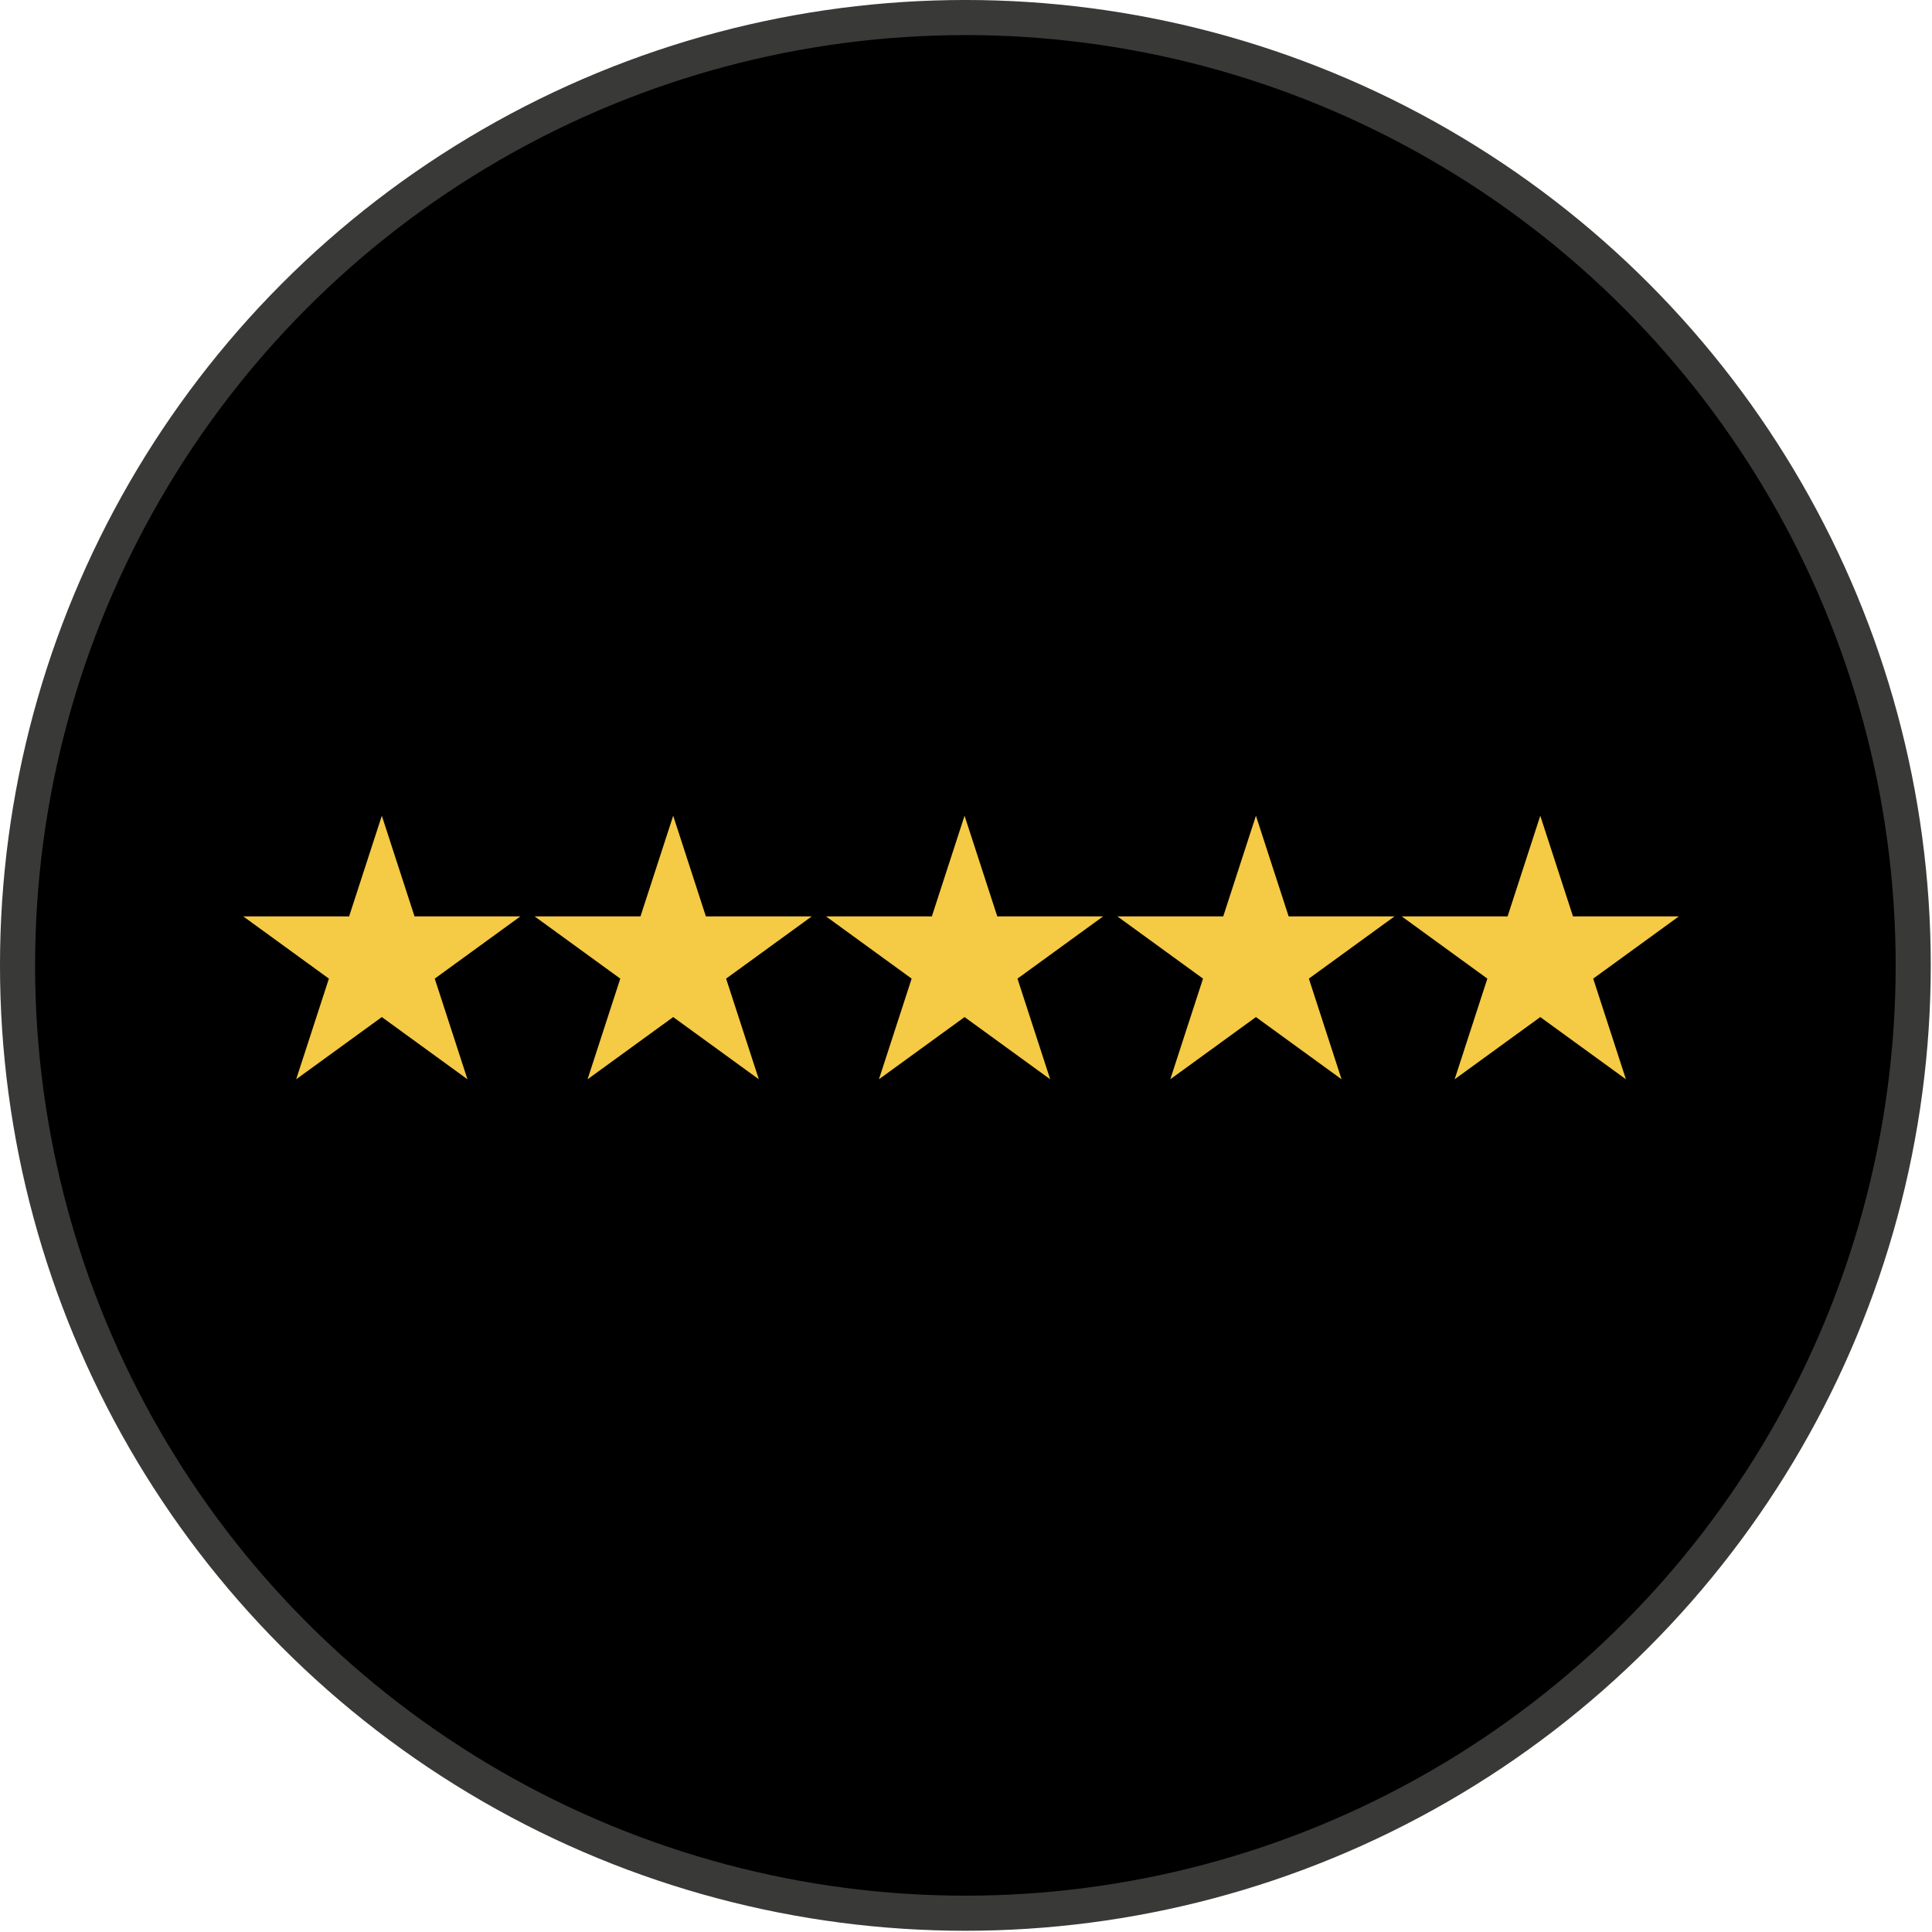
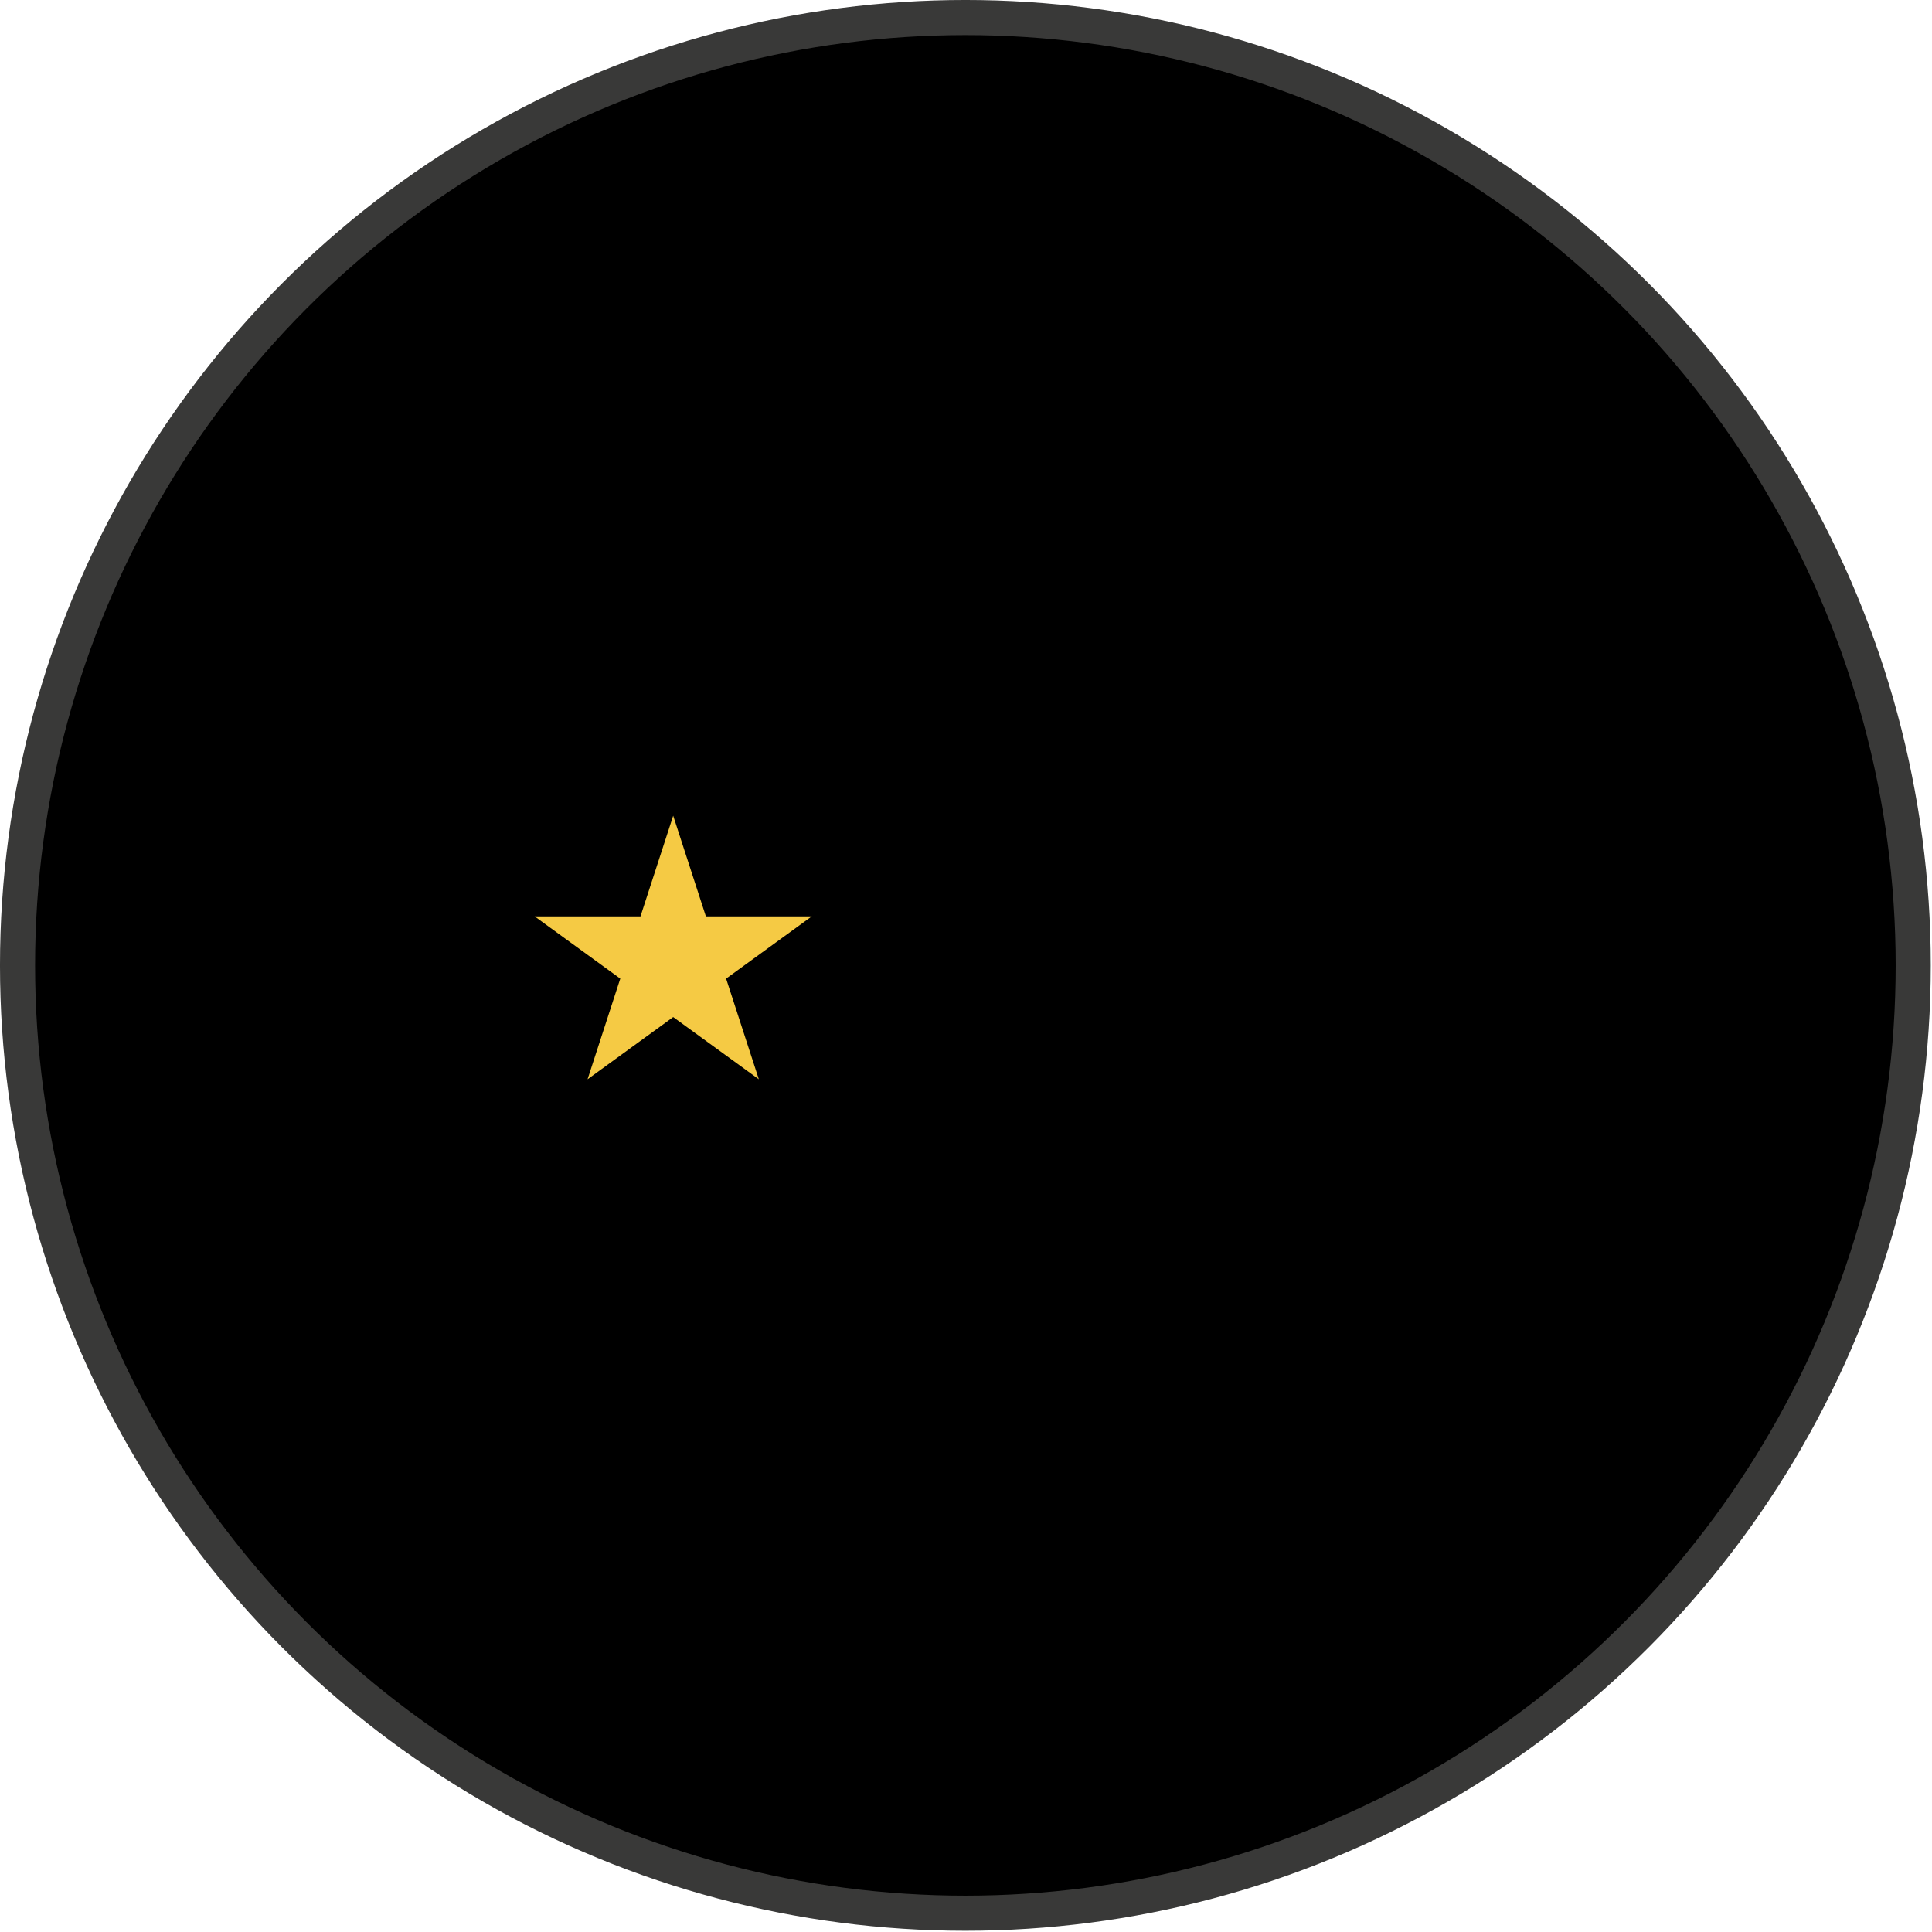
<svg xmlns="http://www.w3.org/2000/svg" width="90" height="90" viewBox="0 0 90 90" fill="none">
  <circle cx="44.971" cy="44.971" r="44.154" fill="black" stroke="#393938" stroke-width="1.635" />
-   <path d="M17.787 38L19.31 42.689H24.241L20.252 45.588L21.776 50.277L17.787 47.379L13.797 50.277L15.321 45.588L11.332 42.689H16.263L17.787 38Z" fill="#F5CA44" />
  <path d="M31.36 38L32.883 42.689H37.814L33.825 45.588L35.349 50.277L31.36 47.379L27.371 50.277L28.895 45.588L24.905 42.689H29.836L31.36 38Z" fill="#F5CA44" />
-   <path d="M44.933 38L46.457 42.689H51.388L47.398 45.588L48.922 50.277L44.933 47.379L40.944 50.277L42.468 45.588L38.479 42.689H43.409L44.933 38Z" fill="#F5CA44" />
-   <path d="M58.506 38L60.03 42.689H64.961L60.972 45.588L62.495 50.277L58.506 47.379L54.517 50.277L56.041 45.588L52.052 42.689H56.983L58.506 38Z" fill="#F5CA44" />
-   <path d="M71.752 38L73.276 42.689H78.207L74.218 45.588L75.742 50.277L71.752 47.379L67.763 50.277L69.287 45.588L65.298 42.689H70.229L71.752 38Z" fill="#F5CA44" />
</svg>